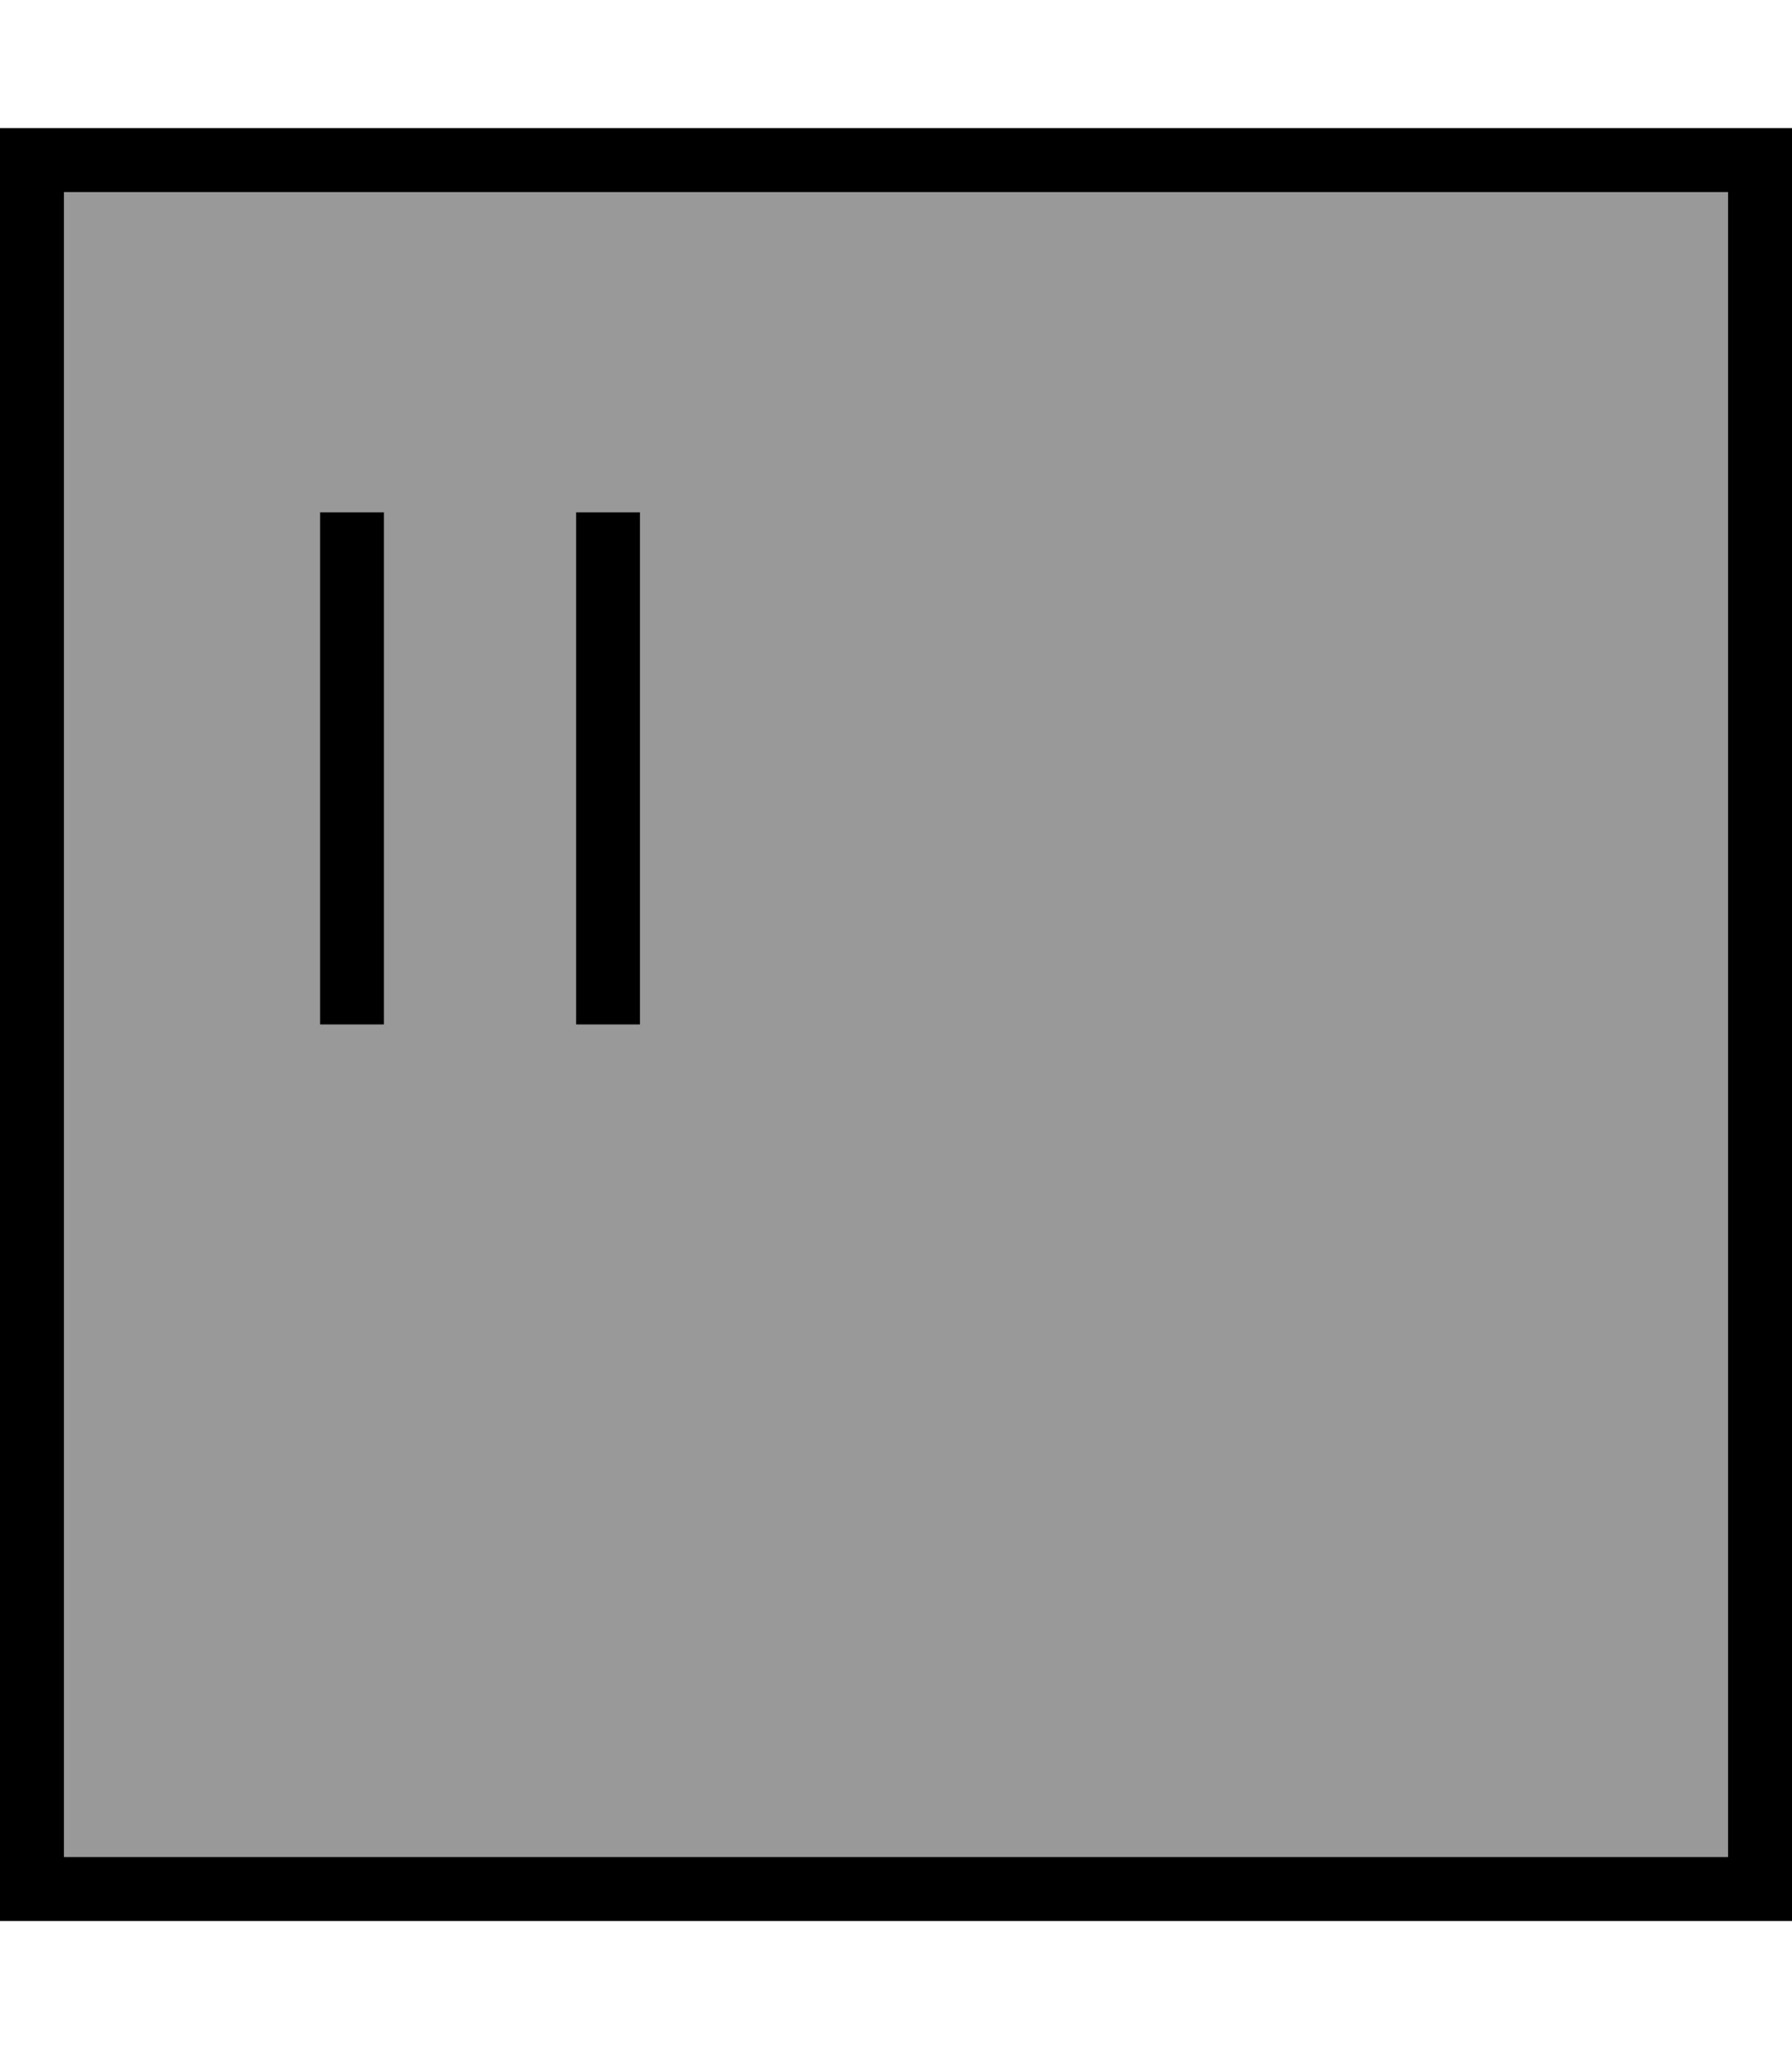
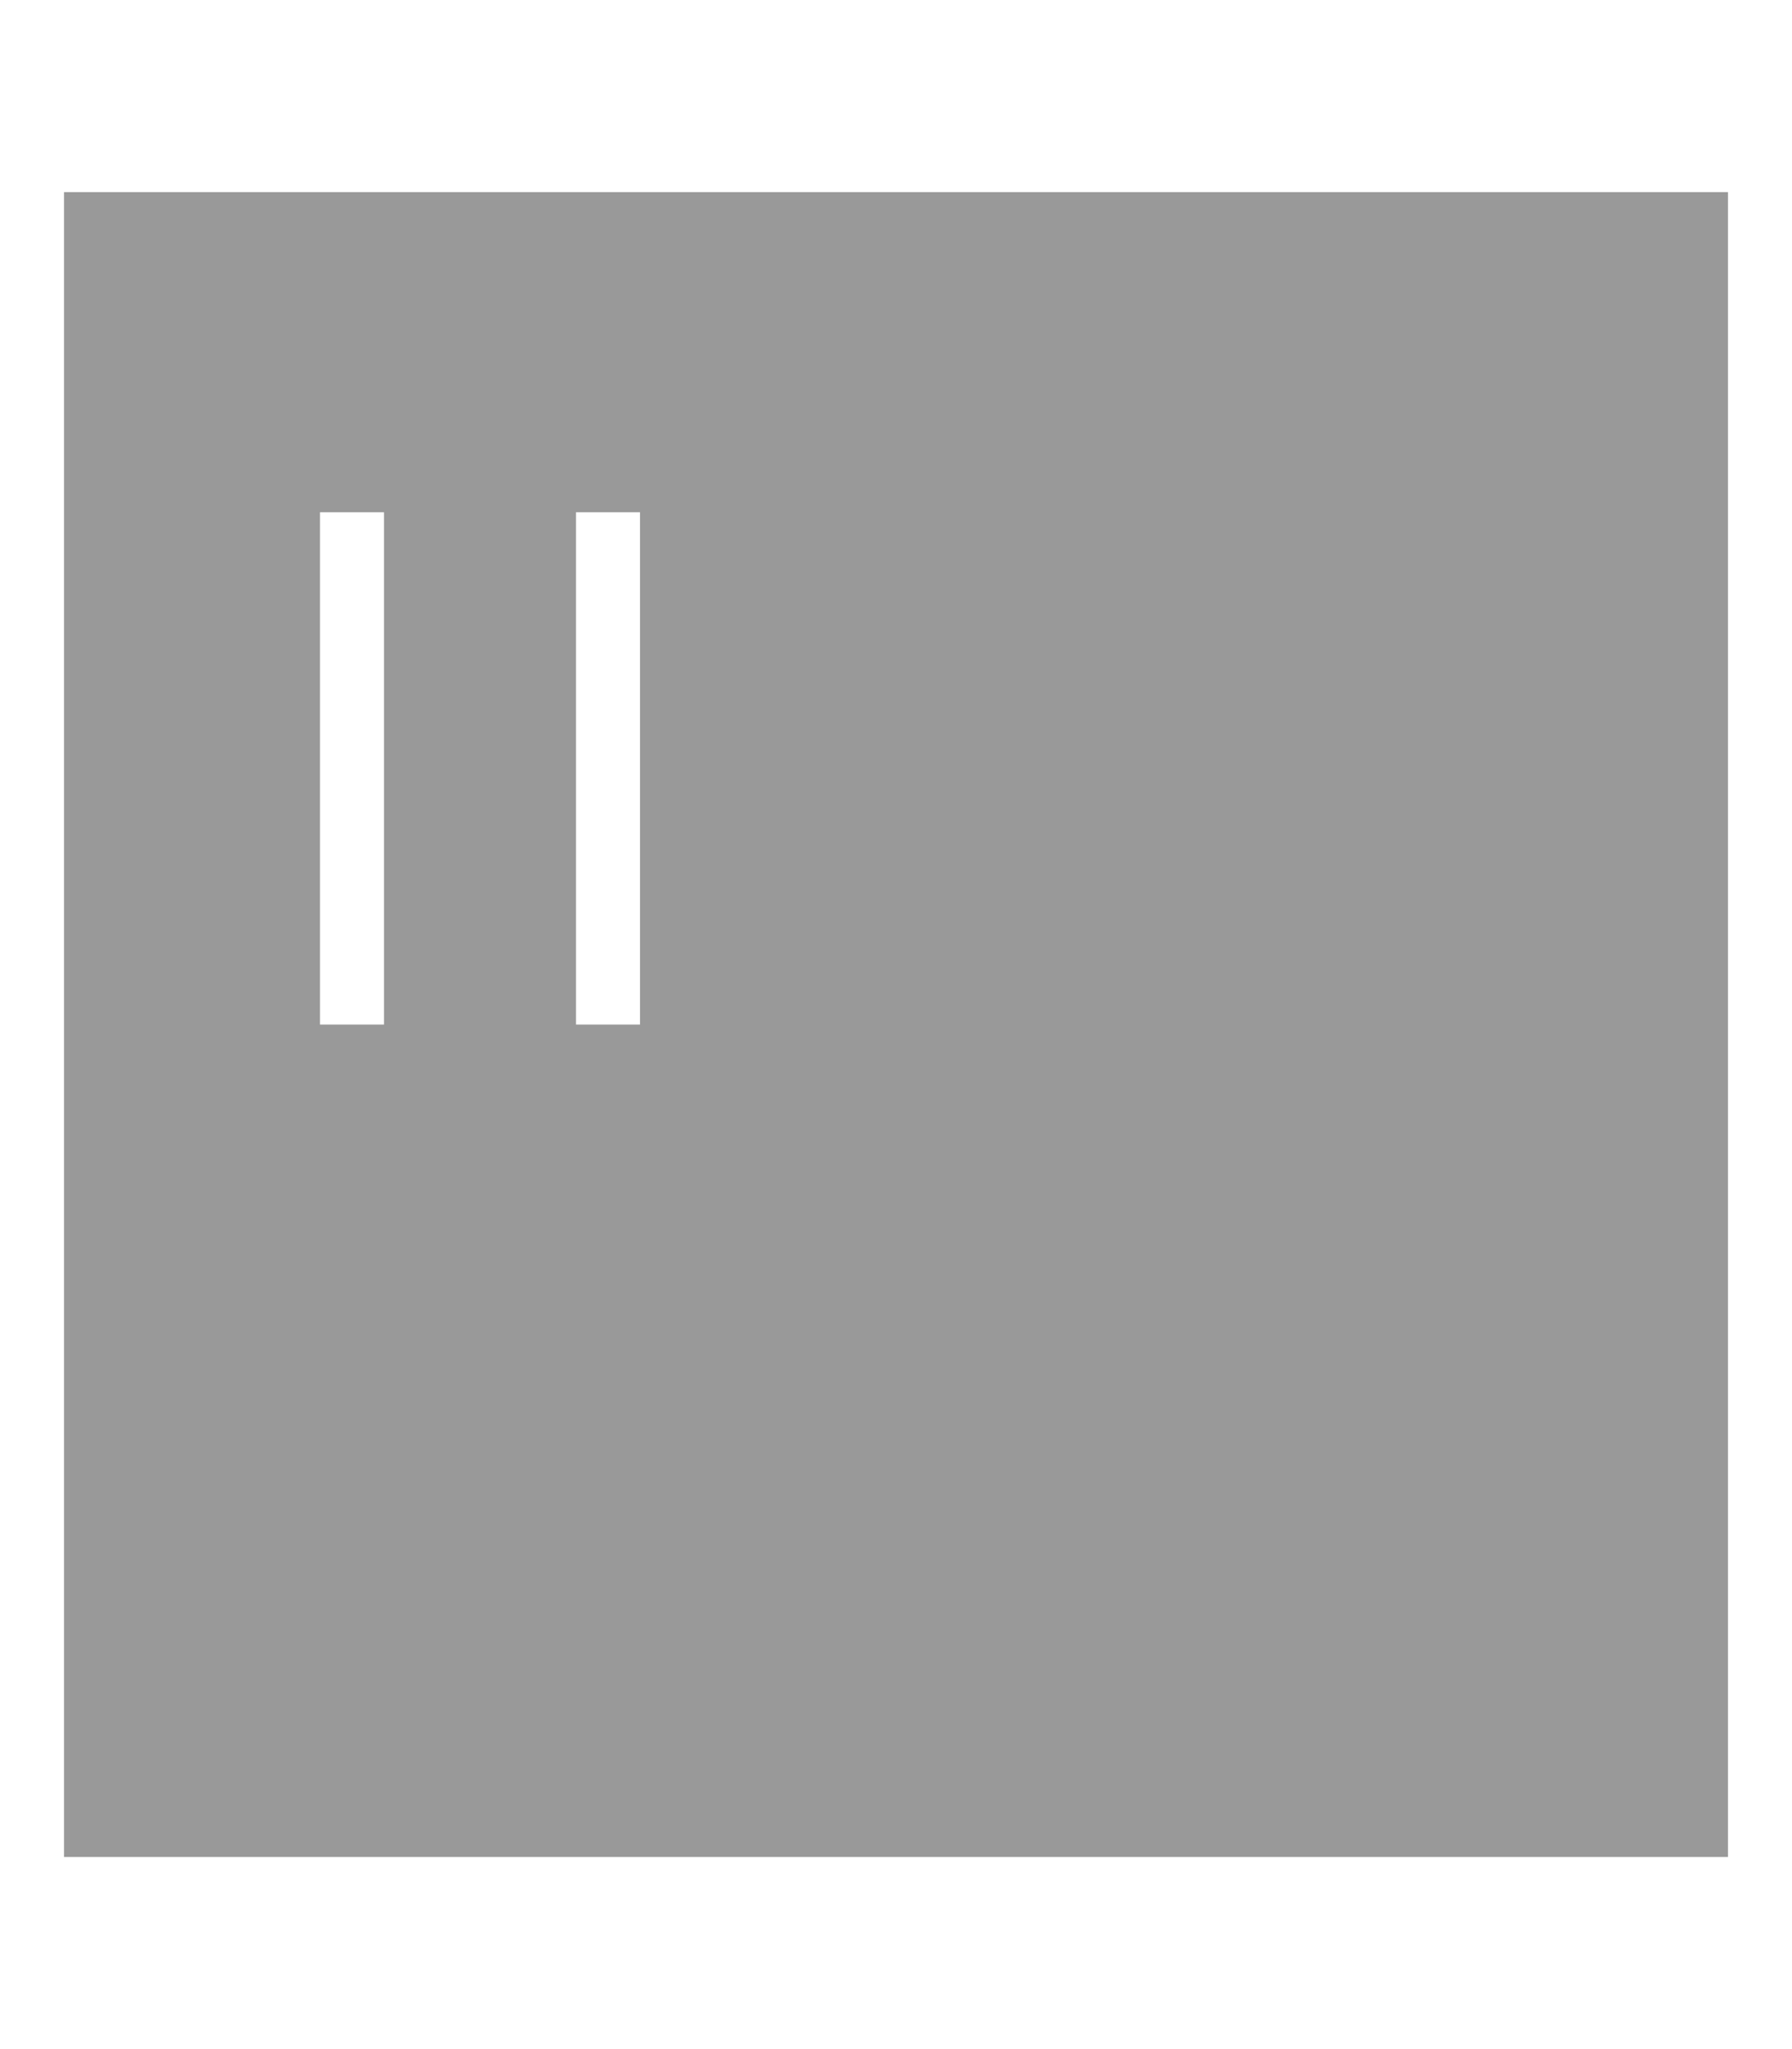
<svg xmlns="http://www.w3.org/2000/svg" viewBox="0 0 448 512">
  <path style="fill:currentColor;opacity:.4" d="M16 48l416 0 0 416-416 0 0-416zm64 80l0 128 16 0 0-128-16 0zm64 0l0 128 16 0 0-128-16 0z" />
-   <path style="fill:currentColor;opacity:1" d="M16 48l0 416 416 0 0-416-416 0zM0 32l448 0 0 448-448 0 0-448zM96 136l0 120-16 0 0-128 16 0 0 8zm64 0l0 120-16 0 0-128 16 0 0 8z" />
</svg>